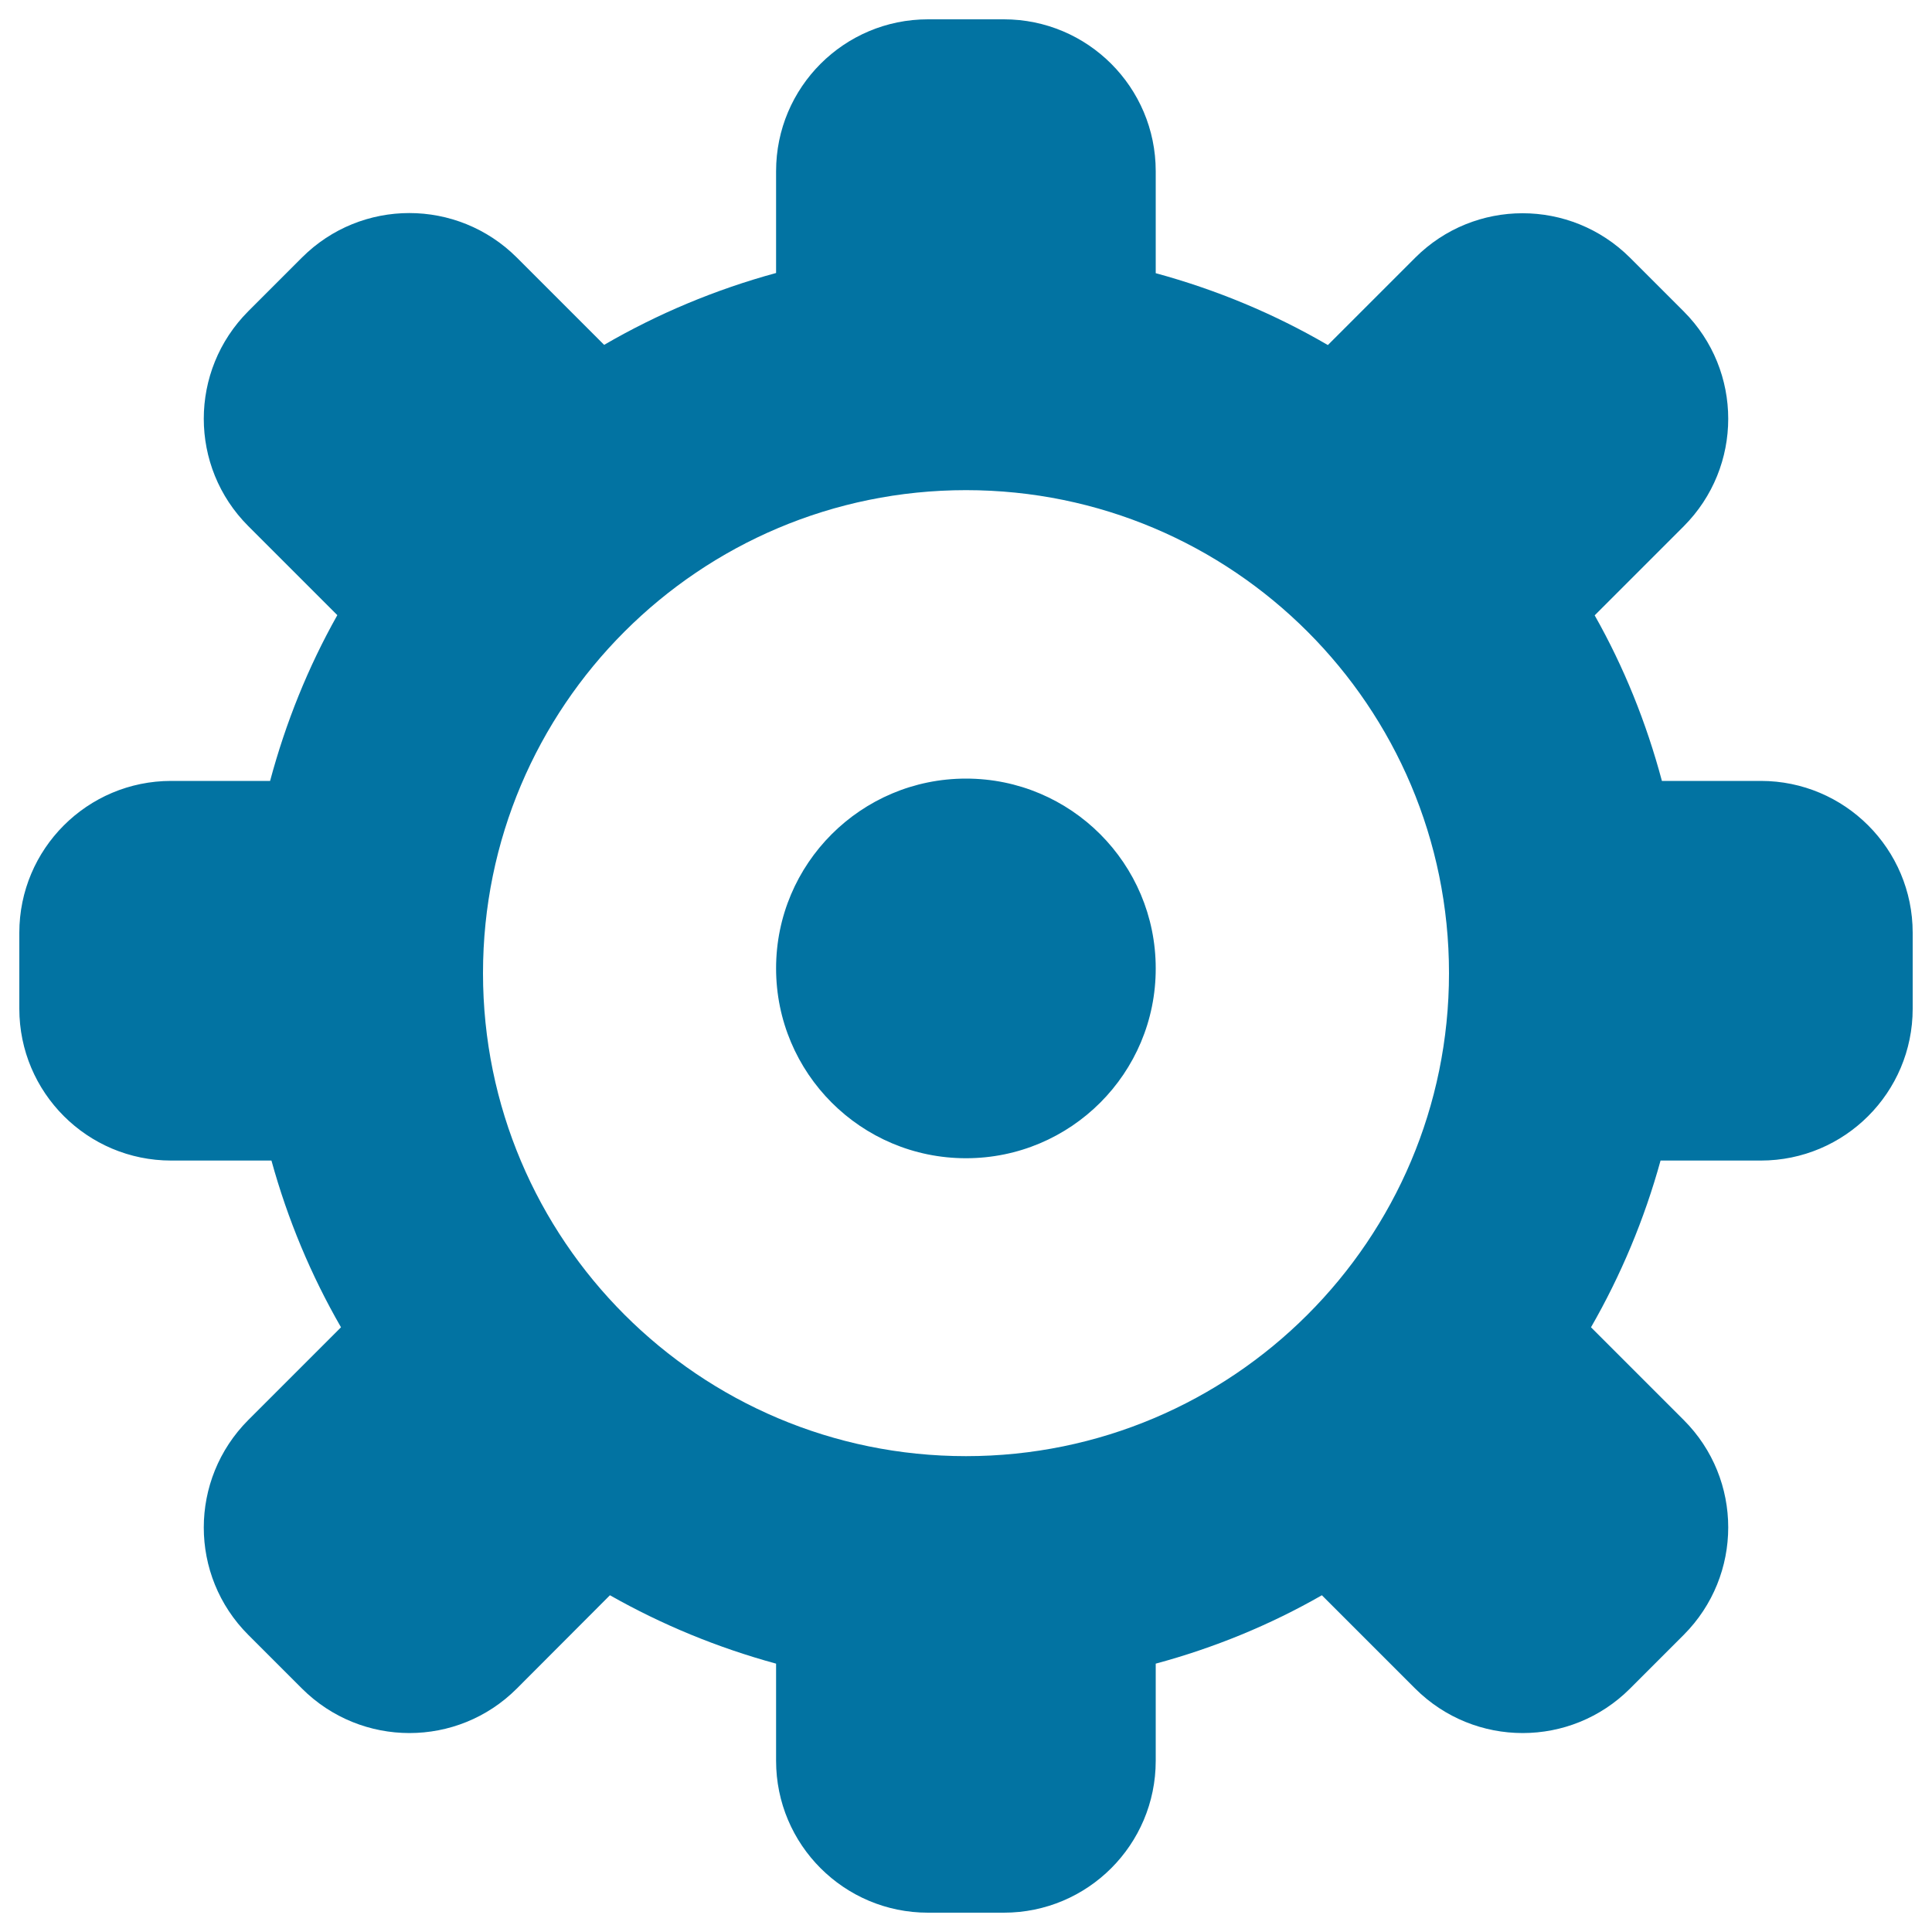
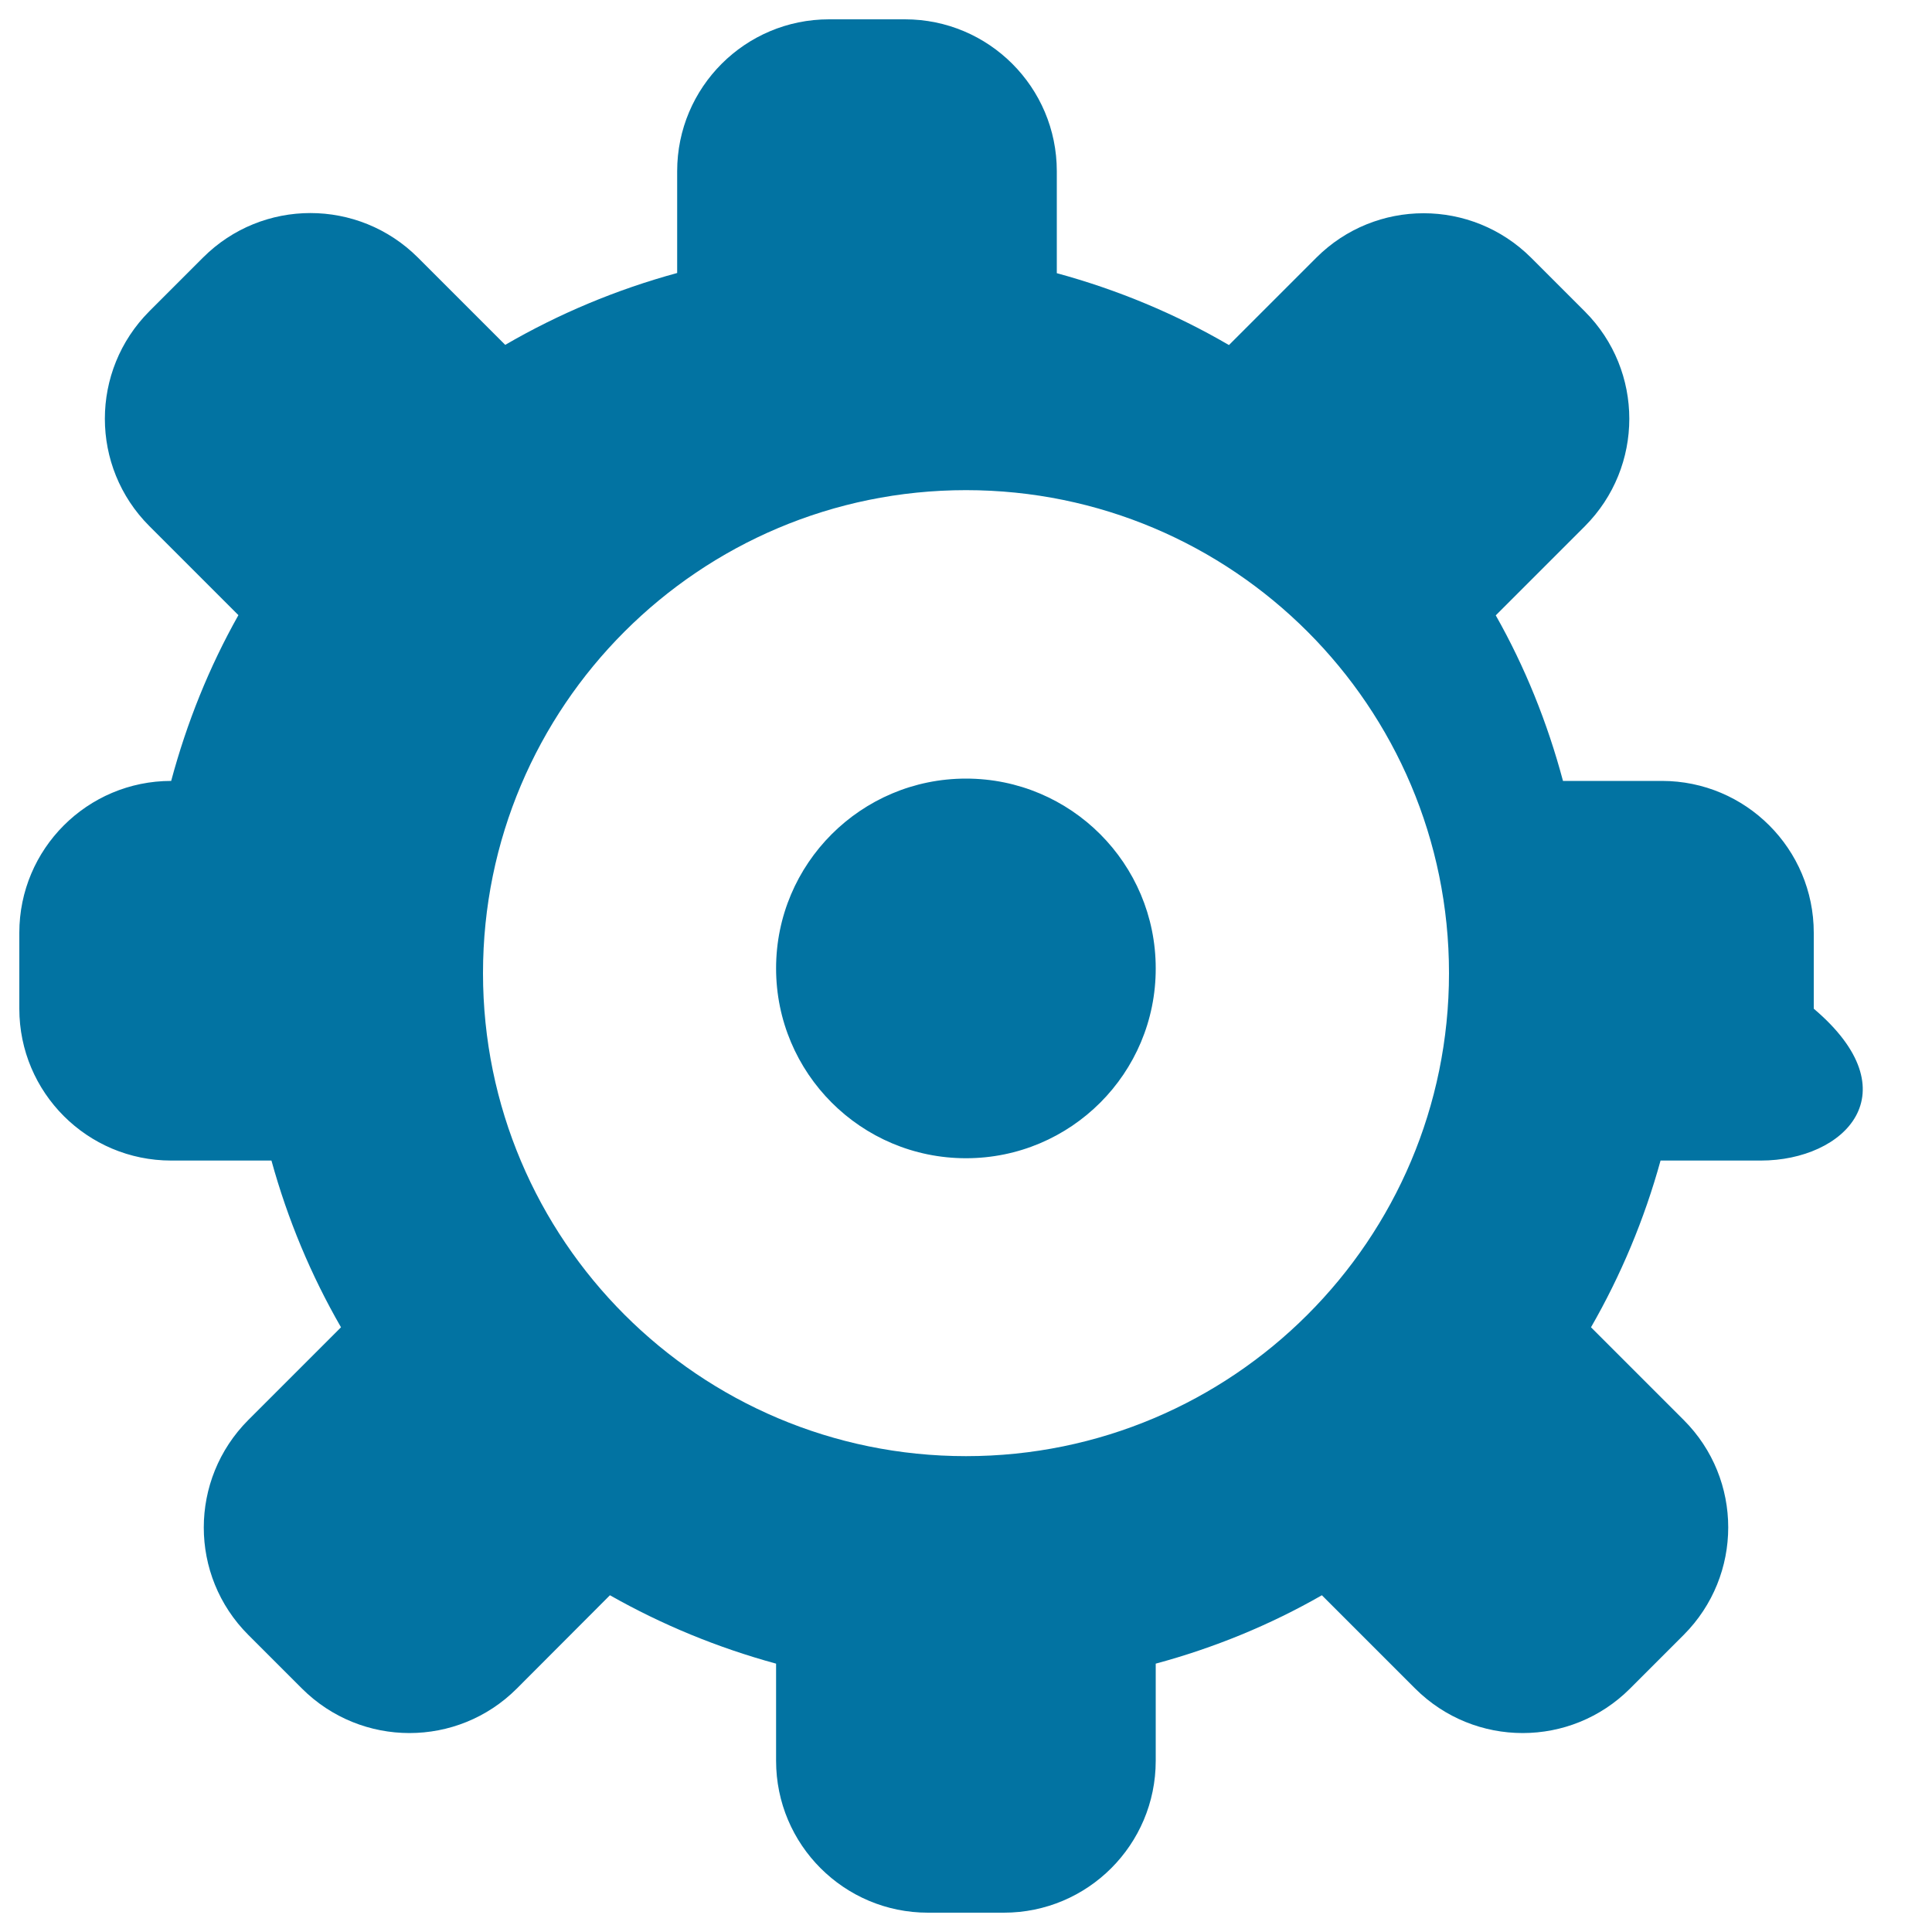
<svg xmlns="http://www.w3.org/2000/svg" viewBox="0 0 1000 1000" style="fill:#0273a2">
  <title>New Product Maintenance SVG icon</title>
-   <path d="M911.4,600.7h-51.9c-8.4,30.5-20.6,59.5-36,86.3l48,48c30.7,30.7,30.7,80.4,0,111.2l-27.8,27.8c-30.7,30.7-80.4,30.7-111.2,0l-48.3-48.3c-26.7,15.3-55.6,27.2-86,35.4v50.3c0,43.4-35.2,78.6-78.6,78.6h-39.3c-43.4,0-78.6-35.2-78.6-78.6v-50.3c-30.4-8.3-59.2-20.2-86-35.4l-48.2,48.3c-30.7,30.7-80.4,30.7-111.2,0l-27.8-27.8c-30.7-30.7-30.7-80.4,0-111.2l48-48c-15.5-26.9-27.6-55.8-36-86.3H88.6c-43.4,0-78.6-35.2-78.6-78.6v-39.3c0-43.4,35.2-78.6,78.6-78.6h51.2c8.1-30.2,19.7-59,34.8-85.8l-46.1-46.1c-30.7-30.7-30.7-80.4,0-111.2l27.8-27.8c30.7-30.7,80.4-30.7,111.2,0l45.2,45.2c27.7-16.1,57.5-28.6,89-37.2V88.6c0-43.4,35.2-78.6,78.6-78.6h39.3c43.4,0,78.6,35.2,78.6,78.6v52.8c31.6,8.6,61.5,21.1,89.1,37.2l45.2-45.2c30.7-30.7,80.4-30.7,111.2,0l27.8,27.8c30.7,30.7,30.7,80.4,0,111.2l-46.1,46.1c15.1,26.7,26.7,55.4,34.8,85.7h51.2c43.4,0,78.6,35.2,78.6,78.6v39.3C990,565.5,954.8,600.7,911.4,600.7z M500,253.7c-138,0-250,111.9-250,250c0,138,111.9,250,250,250c138,0,250-111.9,250-250S638,253.7,500,253.7z M500,599.5c-54.3,0-98.3-44-98.3-98.3c0-54.2,44-98.2,98.3-98.2c54.3,0,98.2,44,98.2,98.2C598.3,555.5,554.3,599.5,500,599.5z" />
+   <path d="M911.4,600.7h-51.9c-8.4,30.5-20.6,59.5-36,86.3l48,48c30.7,30.7,30.7,80.4,0,111.2l-27.8,27.8c-30.7,30.7-80.4,30.7-111.2,0l-48.3-48.3c-26.7,15.3-55.6,27.2-86,35.4v50.3c0,43.4-35.2,78.6-78.6,78.6h-39.3c-43.4,0-78.6-35.2-78.6-78.6v-50.3c-30.4-8.3-59.2-20.2-86-35.4l-48.2,48.3c-30.7,30.7-80.4,30.7-111.2,0l-27.8-27.8c-30.7-30.7-30.7-80.4,0-111.2l48-48c-15.5-26.9-27.6-55.8-36-86.3H88.6c-43.4,0-78.6-35.2-78.6-78.6v-39.3c0-43.4,35.2-78.6,78.6-78.6c8.1-30.2,19.7-59,34.8-85.8l-46.1-46.1c-30.7-30.7-30.7-80.4,0-111.2l27.8-27.8c30.7-30.7,80.4-30.7,111.2,0l45.2,45.2c27.7-16.1,57.5-28.6,89-37.2V88.6c0-43.4,35.2-78.6,78.6-78.6h39.3c43.4,0,78.6,35.2,78.6,78.6v52.8c31.6,8.6,61.5,21.1,89.1,37.2l45.2-45.2c30.7-30.7,80.4-30.7,111.2,0l27.8,27.8c30.7,30.7,30.7,80.4,0,111.2l-46.1,46.1c15.1,26.7,26.7,55.4,34.8,85.7h51.2c43.4,0,78.6,35.2,78.6,78.6v39.3C990,565.5,954.8,600.7,911.4,600.7z M500,253.7c-138,0-250,111.9-250,250c0,138,111.9,250,250,250c138,0,250-111.9,250-250S638,253.7,500,253.7z M500,599.5c-54.3,0-98.3-44-98.3-98.3c0-54.2,44-98.2,98.3-98.2c54.3,0,98.2,44,98.2,98.2C598.3,555.5,554.3,599.5,500,599.5z" />
</svg>